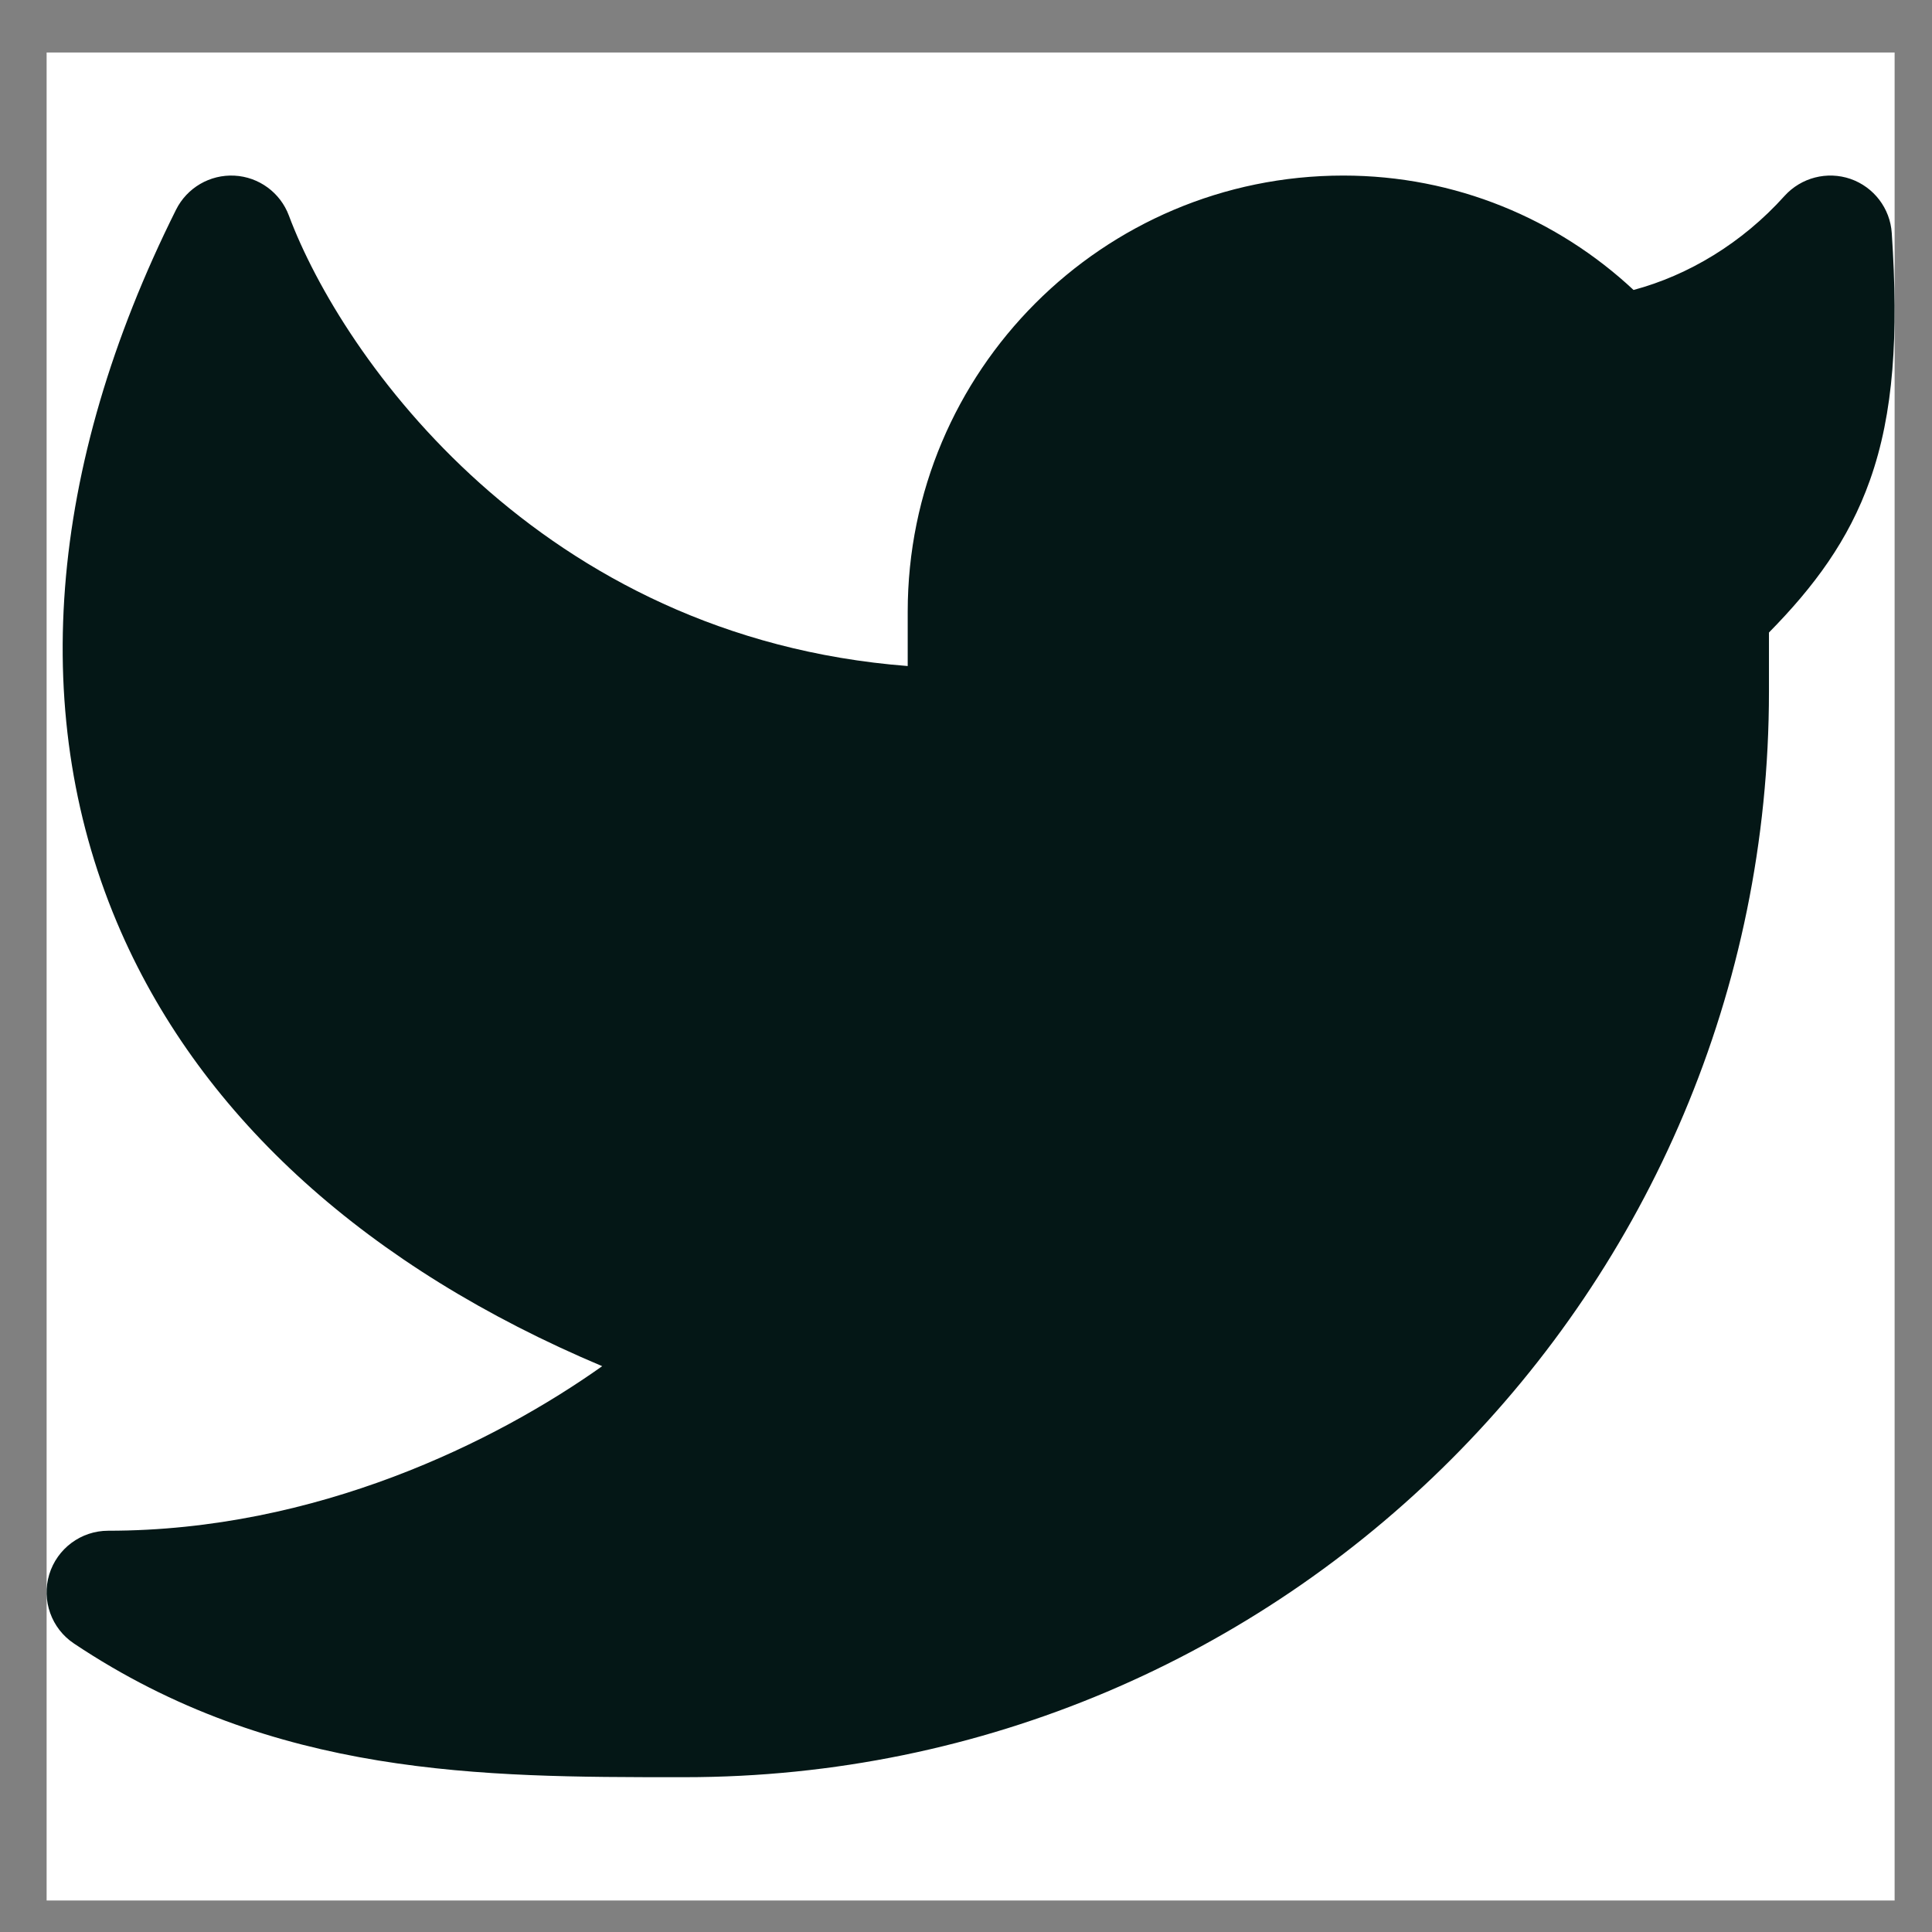
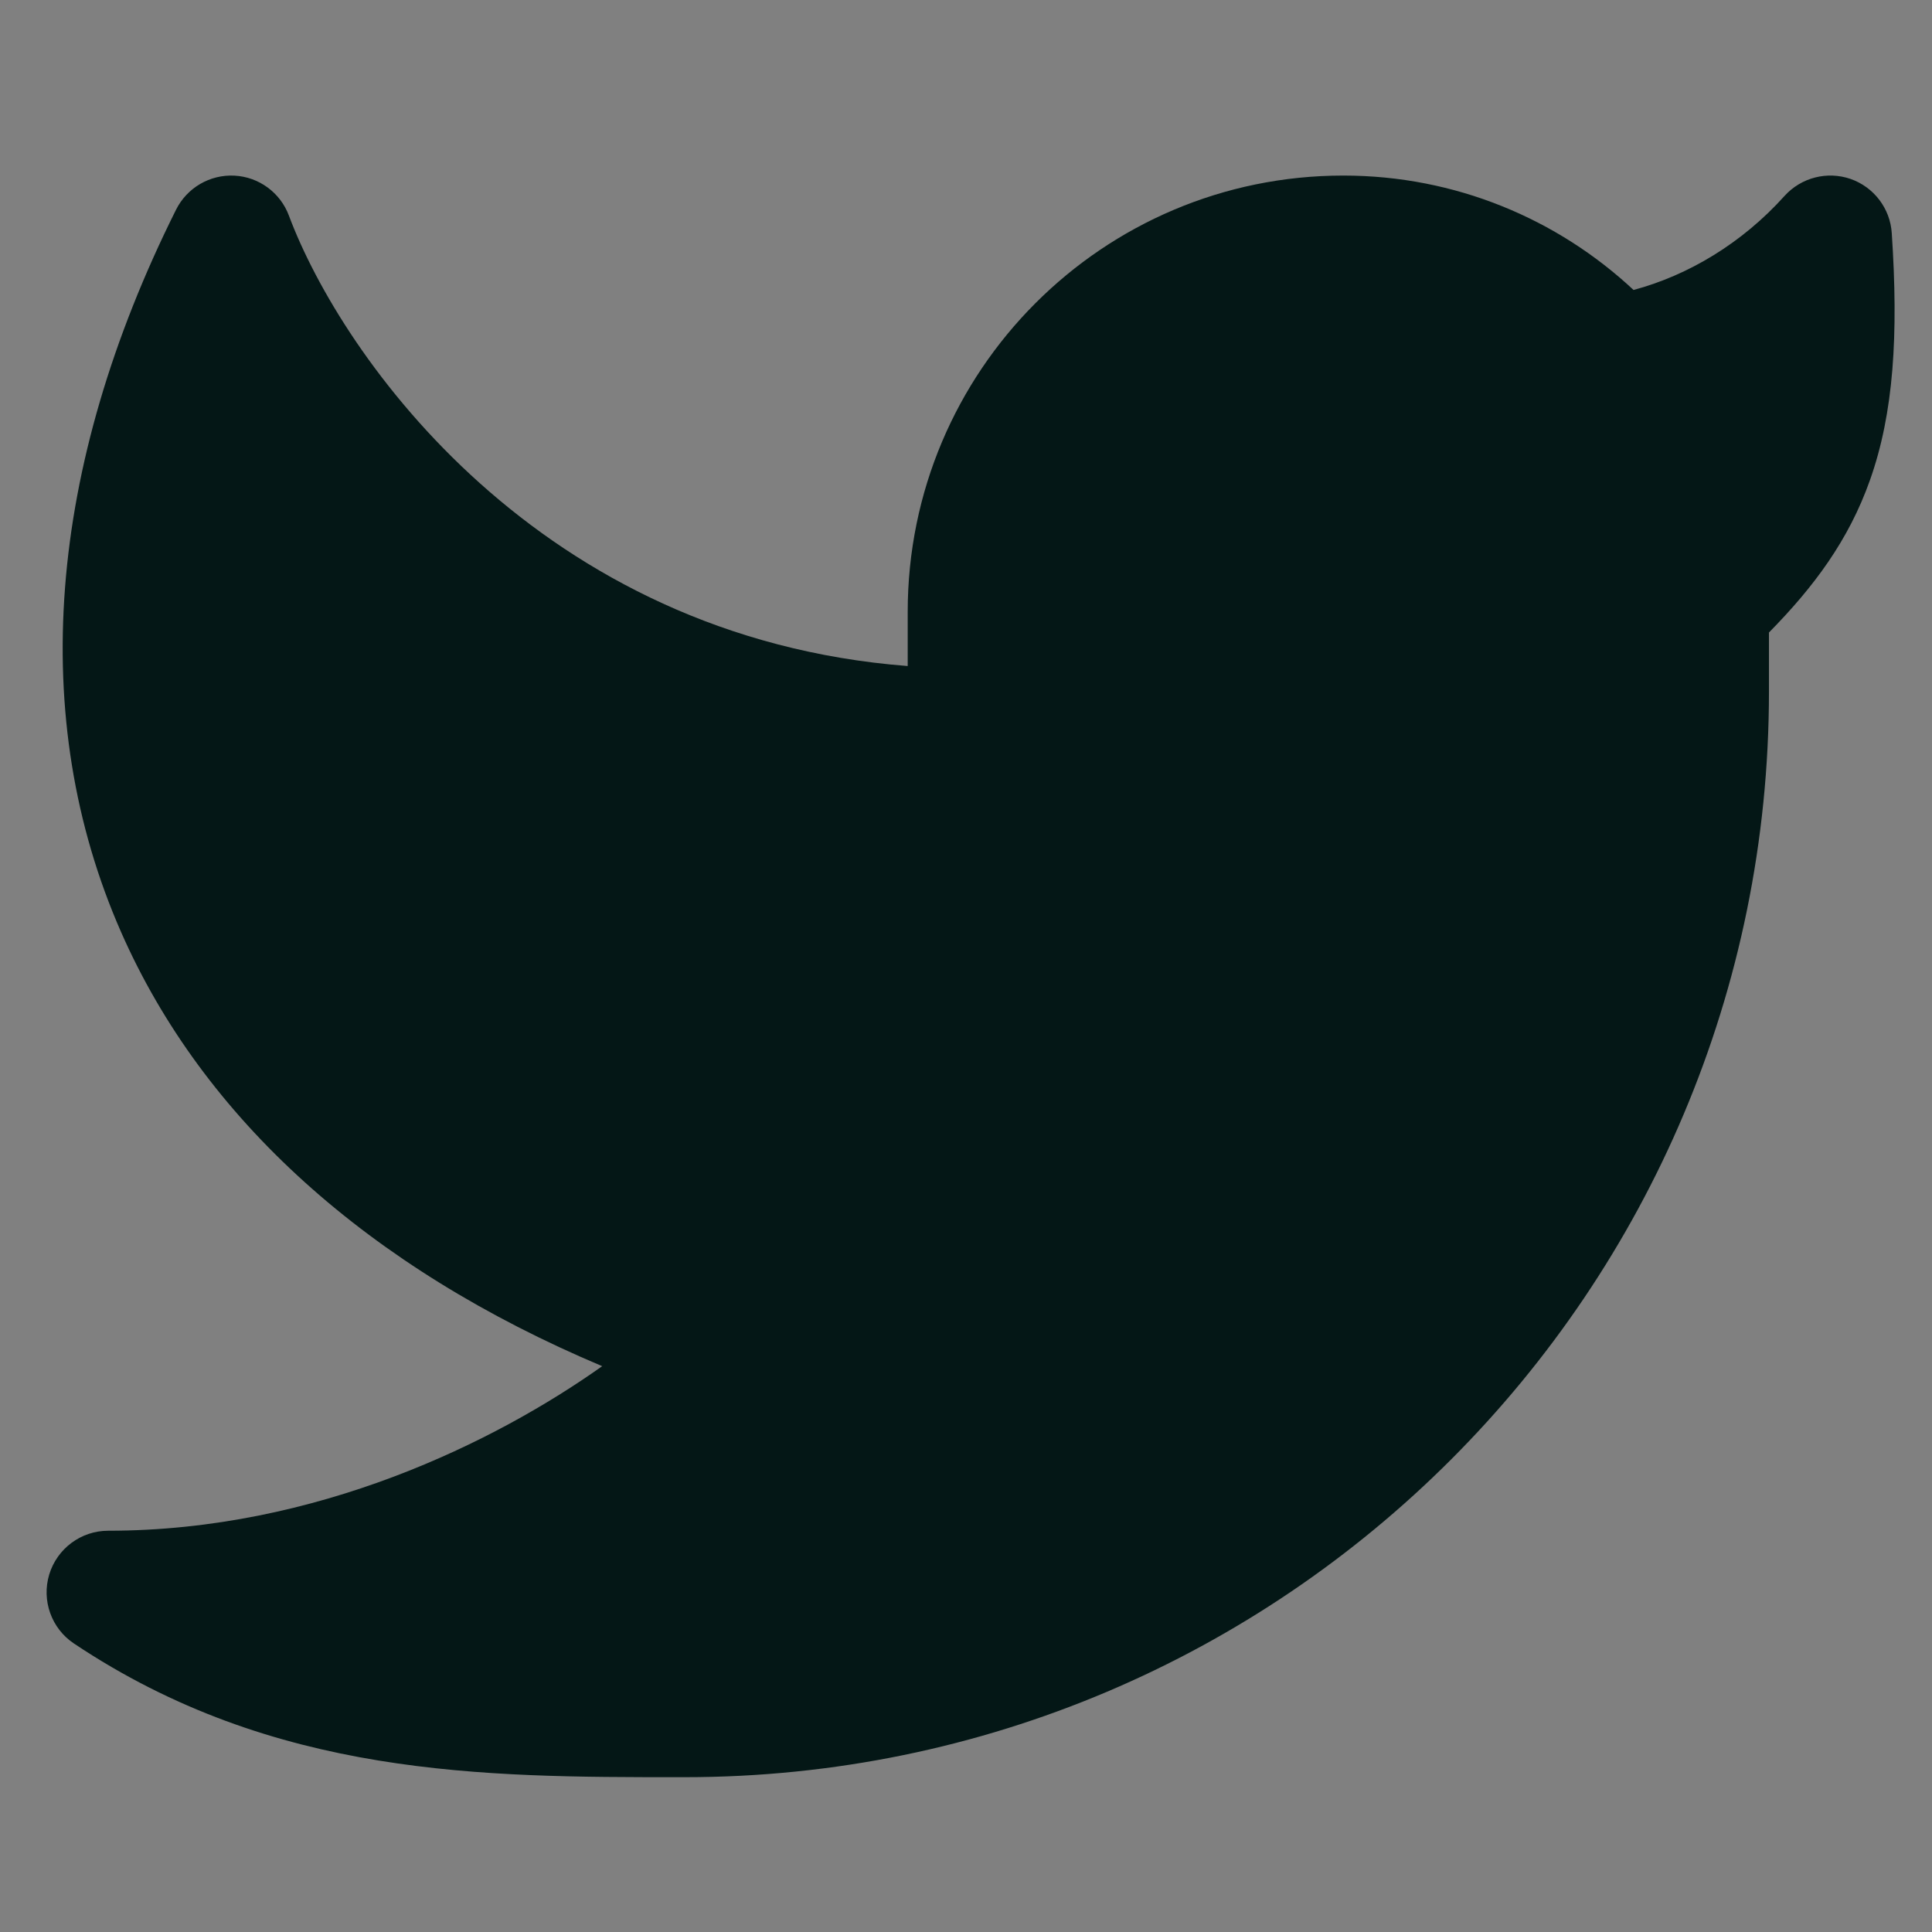
<svg xmlns="http://www.w3.org/2000/svg" width="23" height="23" viewBox="0 0 23 23" fill="none">
  <rect x="0" y="0" width="23" height="23" fill="#808080" stroke="none" />
-   <rect width="22" height="22" transform="translate(0.555 0.625)" fill="white" />
  <path d="M22.521 2.775C22.502 2.481 22.308 2.227 22.03 2.13C21.751 2.034 21.442 2.114 21.244 2.333C20.738 2.896 20.097 3.278 19.447 3.452C18.543 2.608 17.328 2.09 15.992 2.09C13.127 2.09 10.806 4.416 10.806 7.283V7.929C6.418 7.589 4.072 4.257 3.439 2.566C3.337 2.293 3.082 2.106 2.791 2.091C2.499 2.076 2.227 2.235 2.096 2.496C0.561 5.571 0.325 8.553 1.44 11.093C2.418 13.318 4.383 15.09 7.169 16.264C5.903 17.162 3.772 18.223 1.288 18.223C0.965 18.223 0.68 18.435 0.586 18.744C0.493 19.053 0.612 19.387 0.881 19.566C3.263 21.157 5.759 21.157 8.081 21.157L8.152 21.157C15.281 21.157 21.059 15.369 21.059 8.232V7.53C21.592 6.988 22.007 6.434 22.261 5.717C22.545 4.917 22.602 3.989 22.521 2.775Z" fill="#041716" />
</svg>